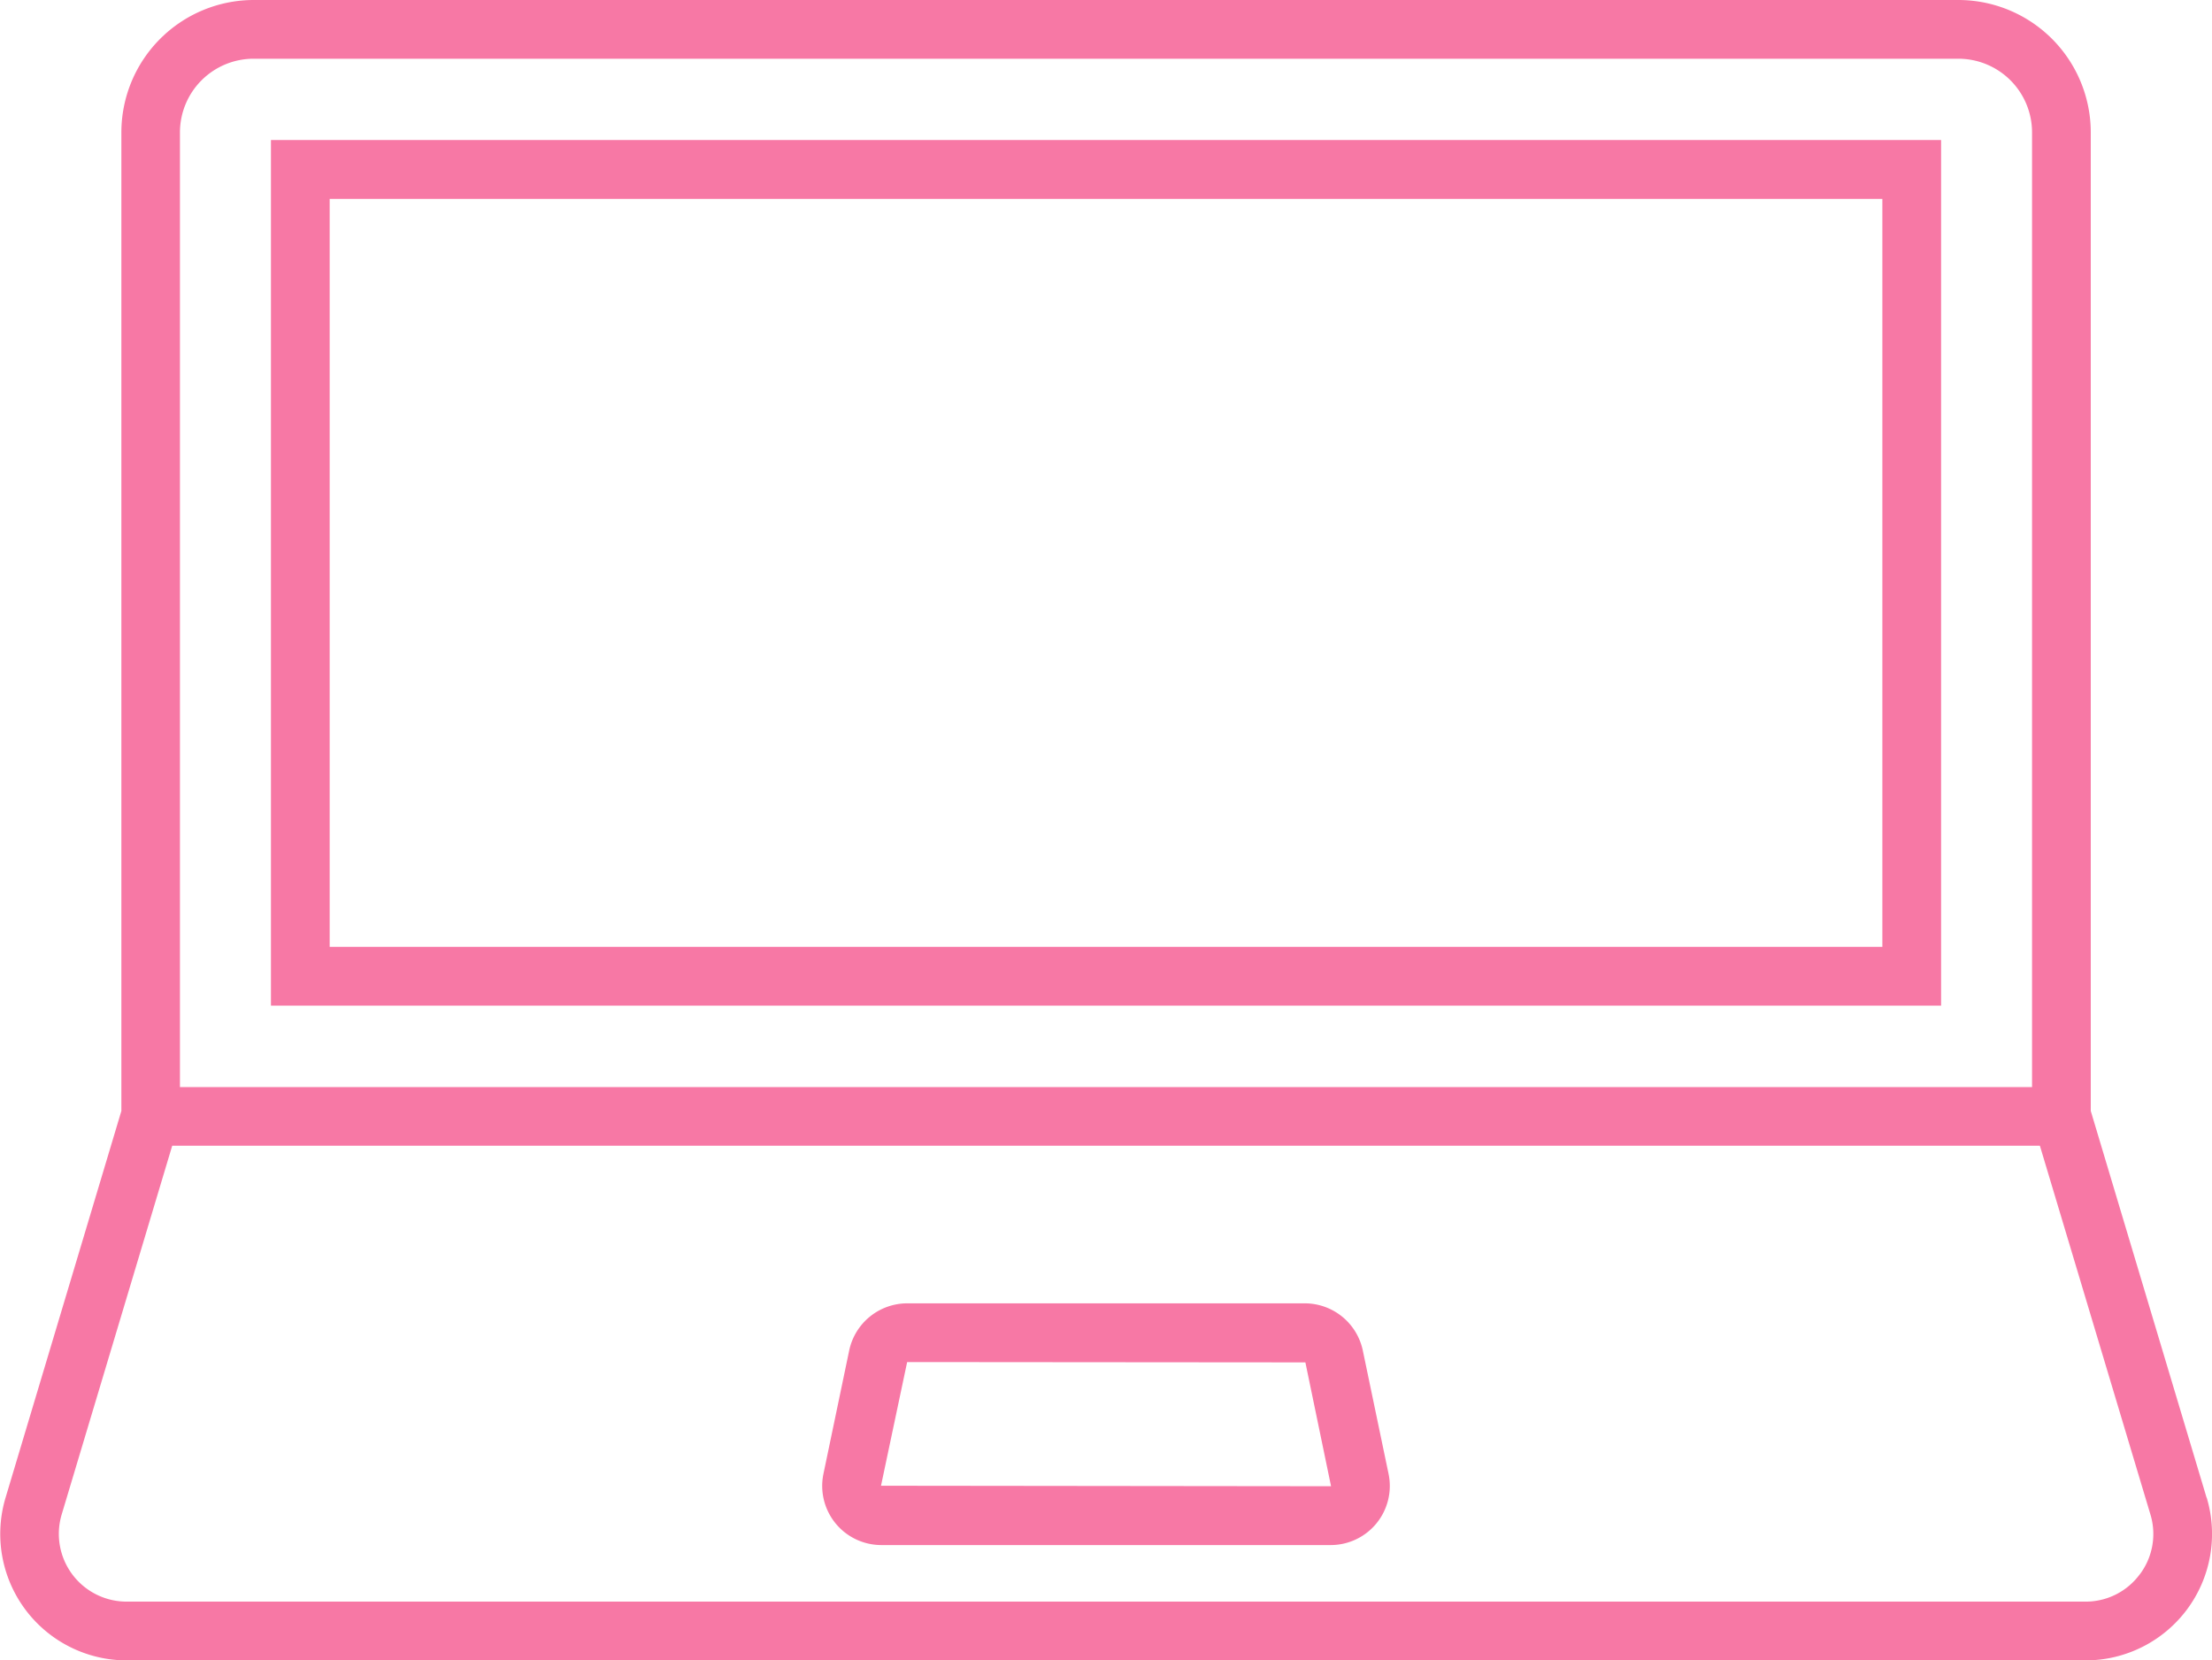
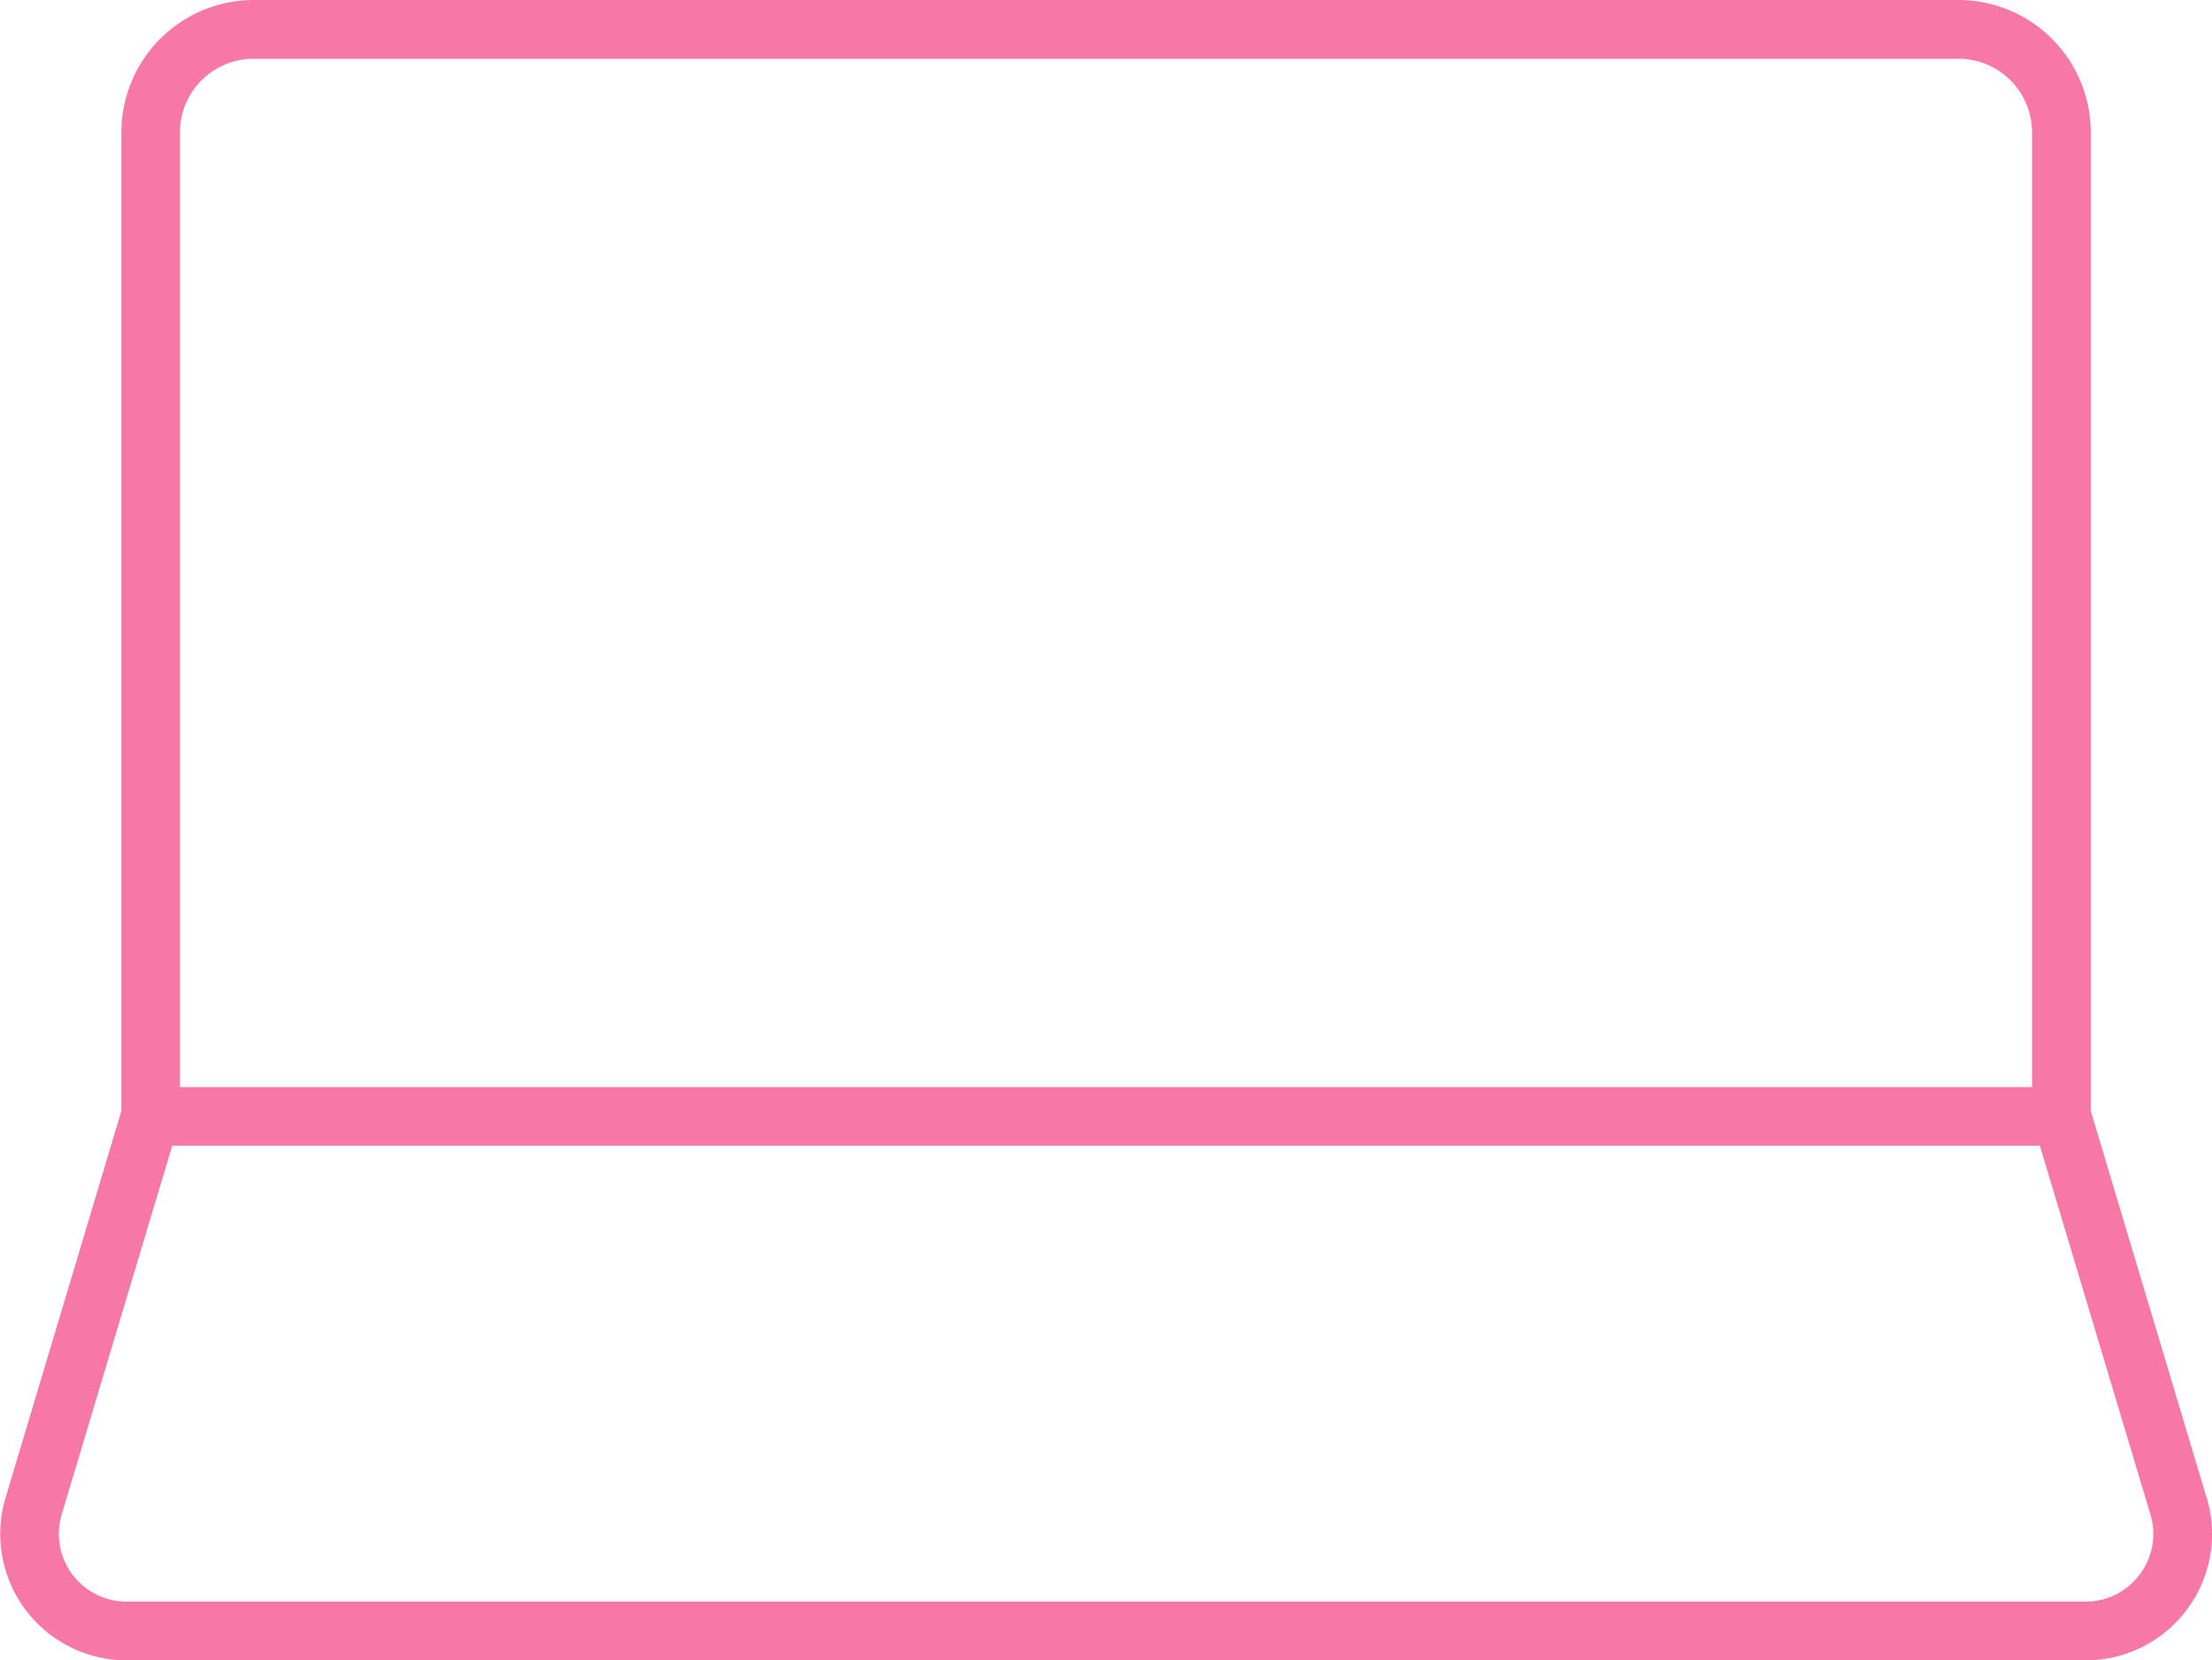
<svg xmlns="http://www.w3.org/2000/svg" id="グループ_112" data-name="グループ 112" width="62.038" height="46.564" viewBox="0 0 62.038 46.564">
-   <path id="パス_1210" data-name="パス 1210" d="M64.678,103.775h46.841V79.5H64.678Zm1.647-22.624h43.547v20.977H66.325Z" transform="translate(-57.079 -75.573)" fill="#f778a5" />
  <path id="パス_1211" data-name="パス 1211" d="M98.882,107.184,95.634,96.339V68.894a3.716,3.716,0,0,0-3.711-3.711H44.108A3.716,3.716,0,0,0,40.4,68.894V96.339l-3.248,10.845a3.546,3.546,0,0,0,3.4,4.563H95.486a3.546,3.546,0,0,0,3.4-4.563ZM42.043,68.894a2.067,2.067,0,0,1,2.065-2.064H91.923a2.067,2.067,0,0,1,2.064,2.064V95.669H42.043Zm54.965,40.44a1.882,1.882,0,0,1-1.523.765H40.545a1.9,1.9,0,0,1-1.819-2.444l3.1-10.341H94.207l3.1,10.341A1.881,1.881,0,0,1,97.009,109.335Z" transform="translate(-36.996 -65.183)" fill="#f778a5" />
-   <path id="パス_1212" data-name="パス 1212" d="M136.165,199.66a1.665,1.665,0,0,0-1.624-1.32H123.385a1.666,1.666,0,0,0-1.624,1.32l-.722,3.459a1.659,1.659,0,0,0,1.624,2h12.6a1.658,1.658,0,0,0,1.624-2Zm-.9,3.809-12.612-.014.733-3.468,11.169.009.719,3.469A.009.009,0,0,1,135.263,203.47Z" transform="translate(-97.944 -161.789)" fill="#f778a5" />
</svg>